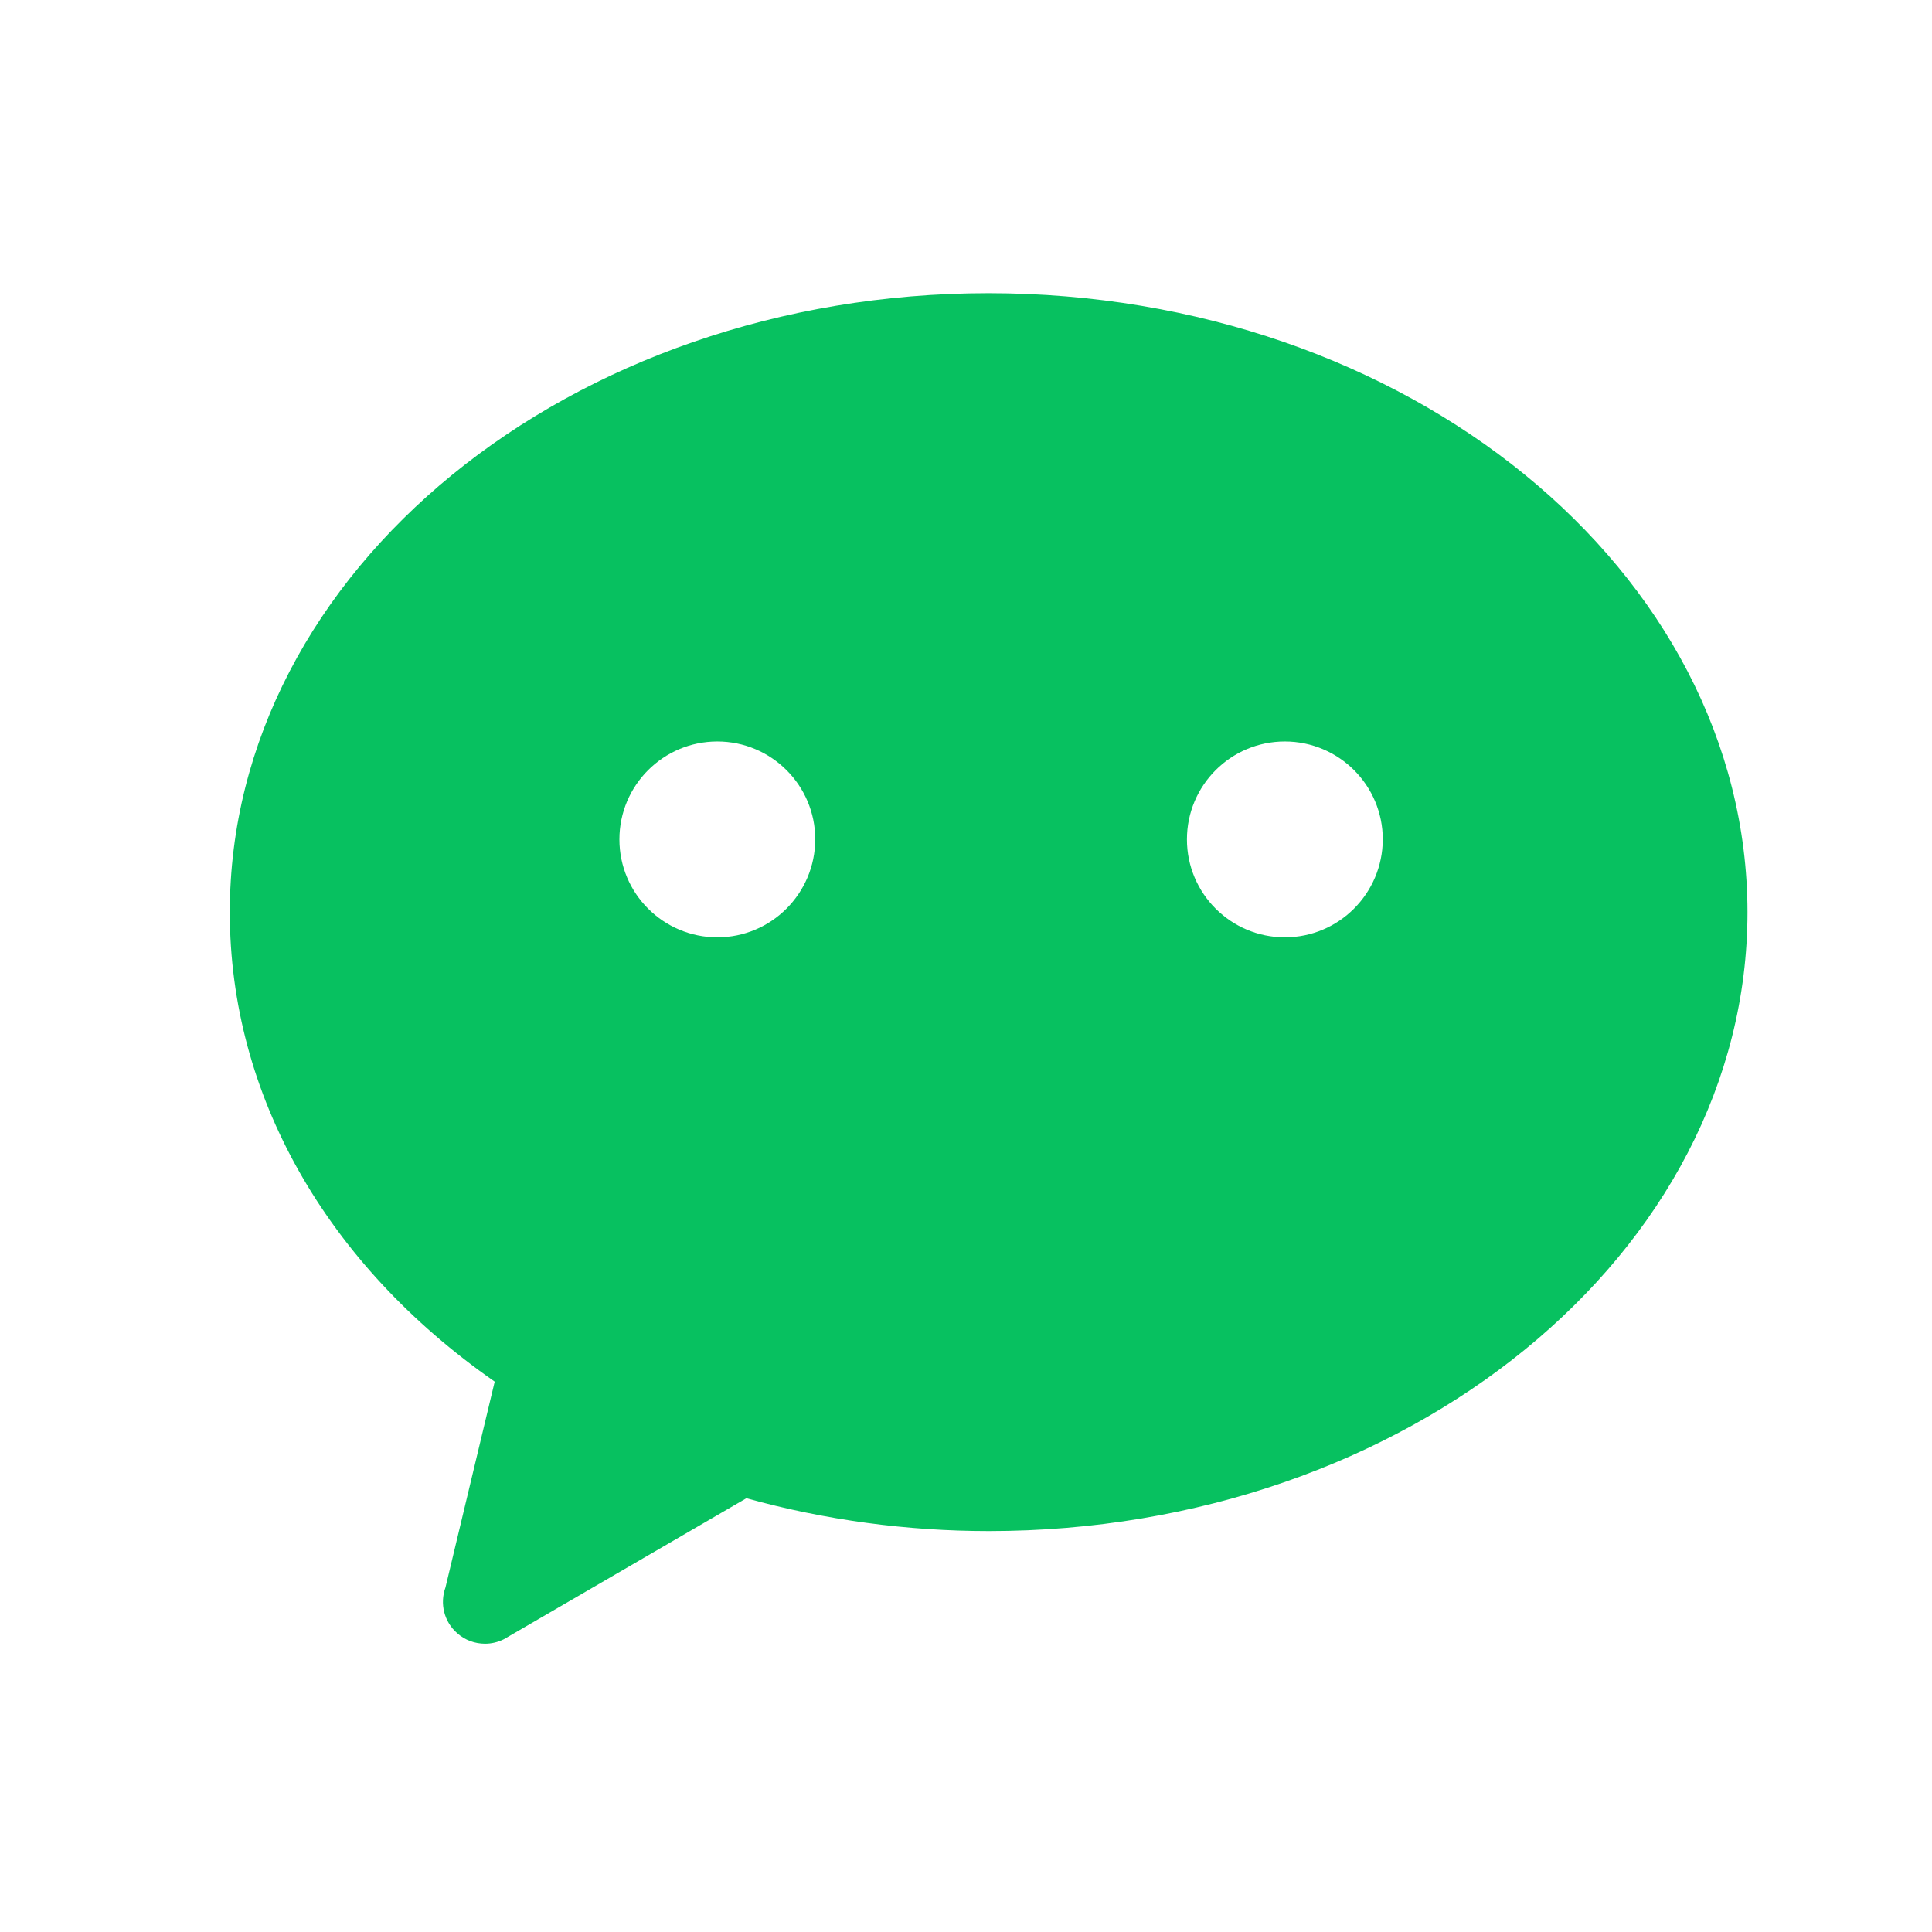
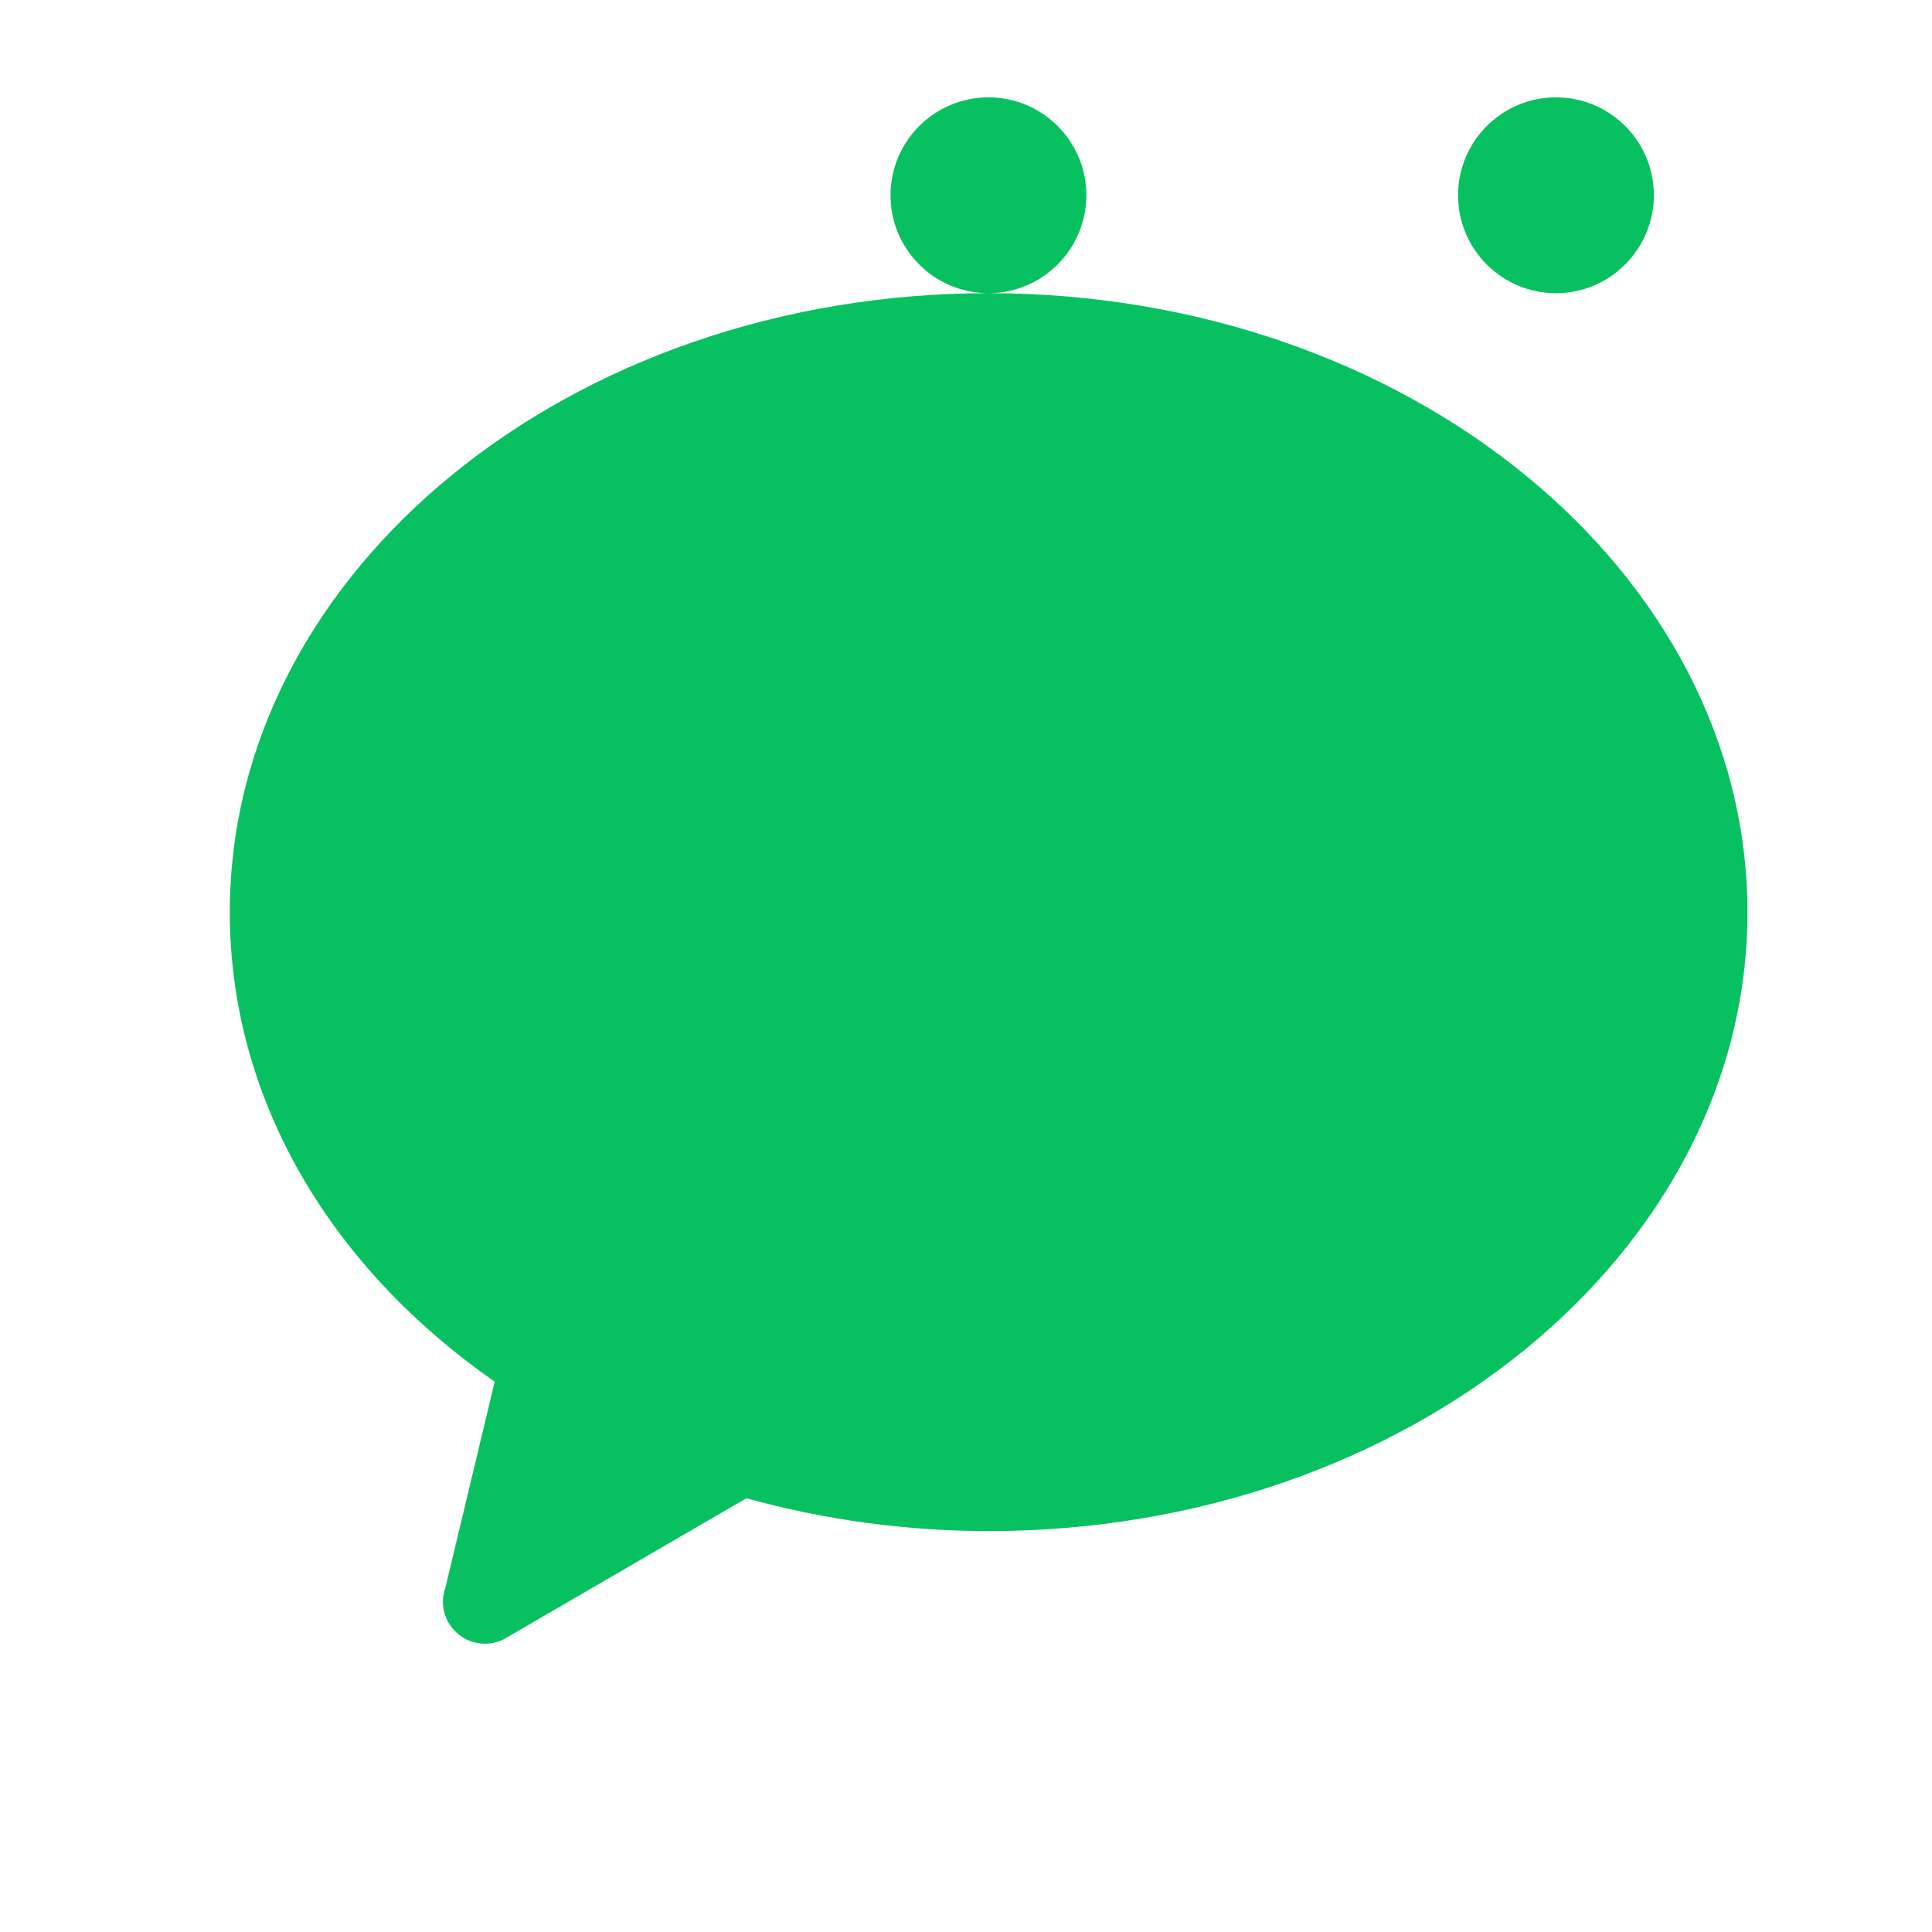
<svg xmlns="http://www.w3.org/2000/svg" t="1696740128869" class="icon" viewBox="0 0 1024 1024" version="1.1" p-id="34300" width="48" height="48">
-   <path d="M523.9 155.4c-221.7 0-402.1 147.2-402.1 328.1 0 96.6 50.9 186.4 140.4 248.8l-26.1 109.1c-3.1 8.6-0.7 18.2 6.2 24.2 4.1 3.7 9.4 5.6 14.8 5.6 3.4 0 6.8-0.8 10-2.4l128.5-74.7c41.9 11.6 85.1 17.4 128.5 17.4 221.7 0 402.1-147.2 402.1-328.1-0.2-180.9-180.5-328-402.3-328zM380.2 496.8c-28.6 0-51.9-23.2-51.9-51.9 0-28.6 23.2-51.9 51.9-51.9 28.6 0 51.9 23.2 51.9 51.9-0.1 28.7-23.3 51.9-51.9 51.9z m300.8 0c-28.6 0-51.9-23.2-51.9-51.9 0-28.6 23.2-51.9 51.9-51.9 28.6 0 51.9 23.2 51.9 51.9-0.1 28.7-23.3 51.9-51.9 51.9z" fill="#07c160" p-id="34301" />
+   <path d="M523.9 155.4c-221.7 0-402.1 147.2-402.1 328.1 0 96.6 50.9 186.4 140.4 248.8l-26.1 109.1c-3.1 8.6-0.7 18.2 6.2 24.2 4.1 3.7 9.4 5.6 14.8 5.6 3.4 0 6.8-0.8 10-2.4l128.5-74.7c41.9 11.6 85.1 17.4 128.5 17.4 221.7 0 402.1-147.2 402.1-328.1-0.2-180.9-180.5-328-402.3-328zc-28.6 0-51.9-23.2-51.9-51.9 0-28.6 23.2-51.9 51.9-51.9 28.6 0 51.9 23.2 51.9 51.9-0.1 28.7-23.3 51.9-51.9 51.9z m300.8 0c-28.6 0-51.9-23.2-51.9-51.9 0-28.6 23.2-51.9 51.9-51.9 28.6 0 51.9 23.2 51.9 51.9-0.1 28.7-23.3 51.9-51.9 51.9z" fill="#07c160" p-id="34301" />
</svg>